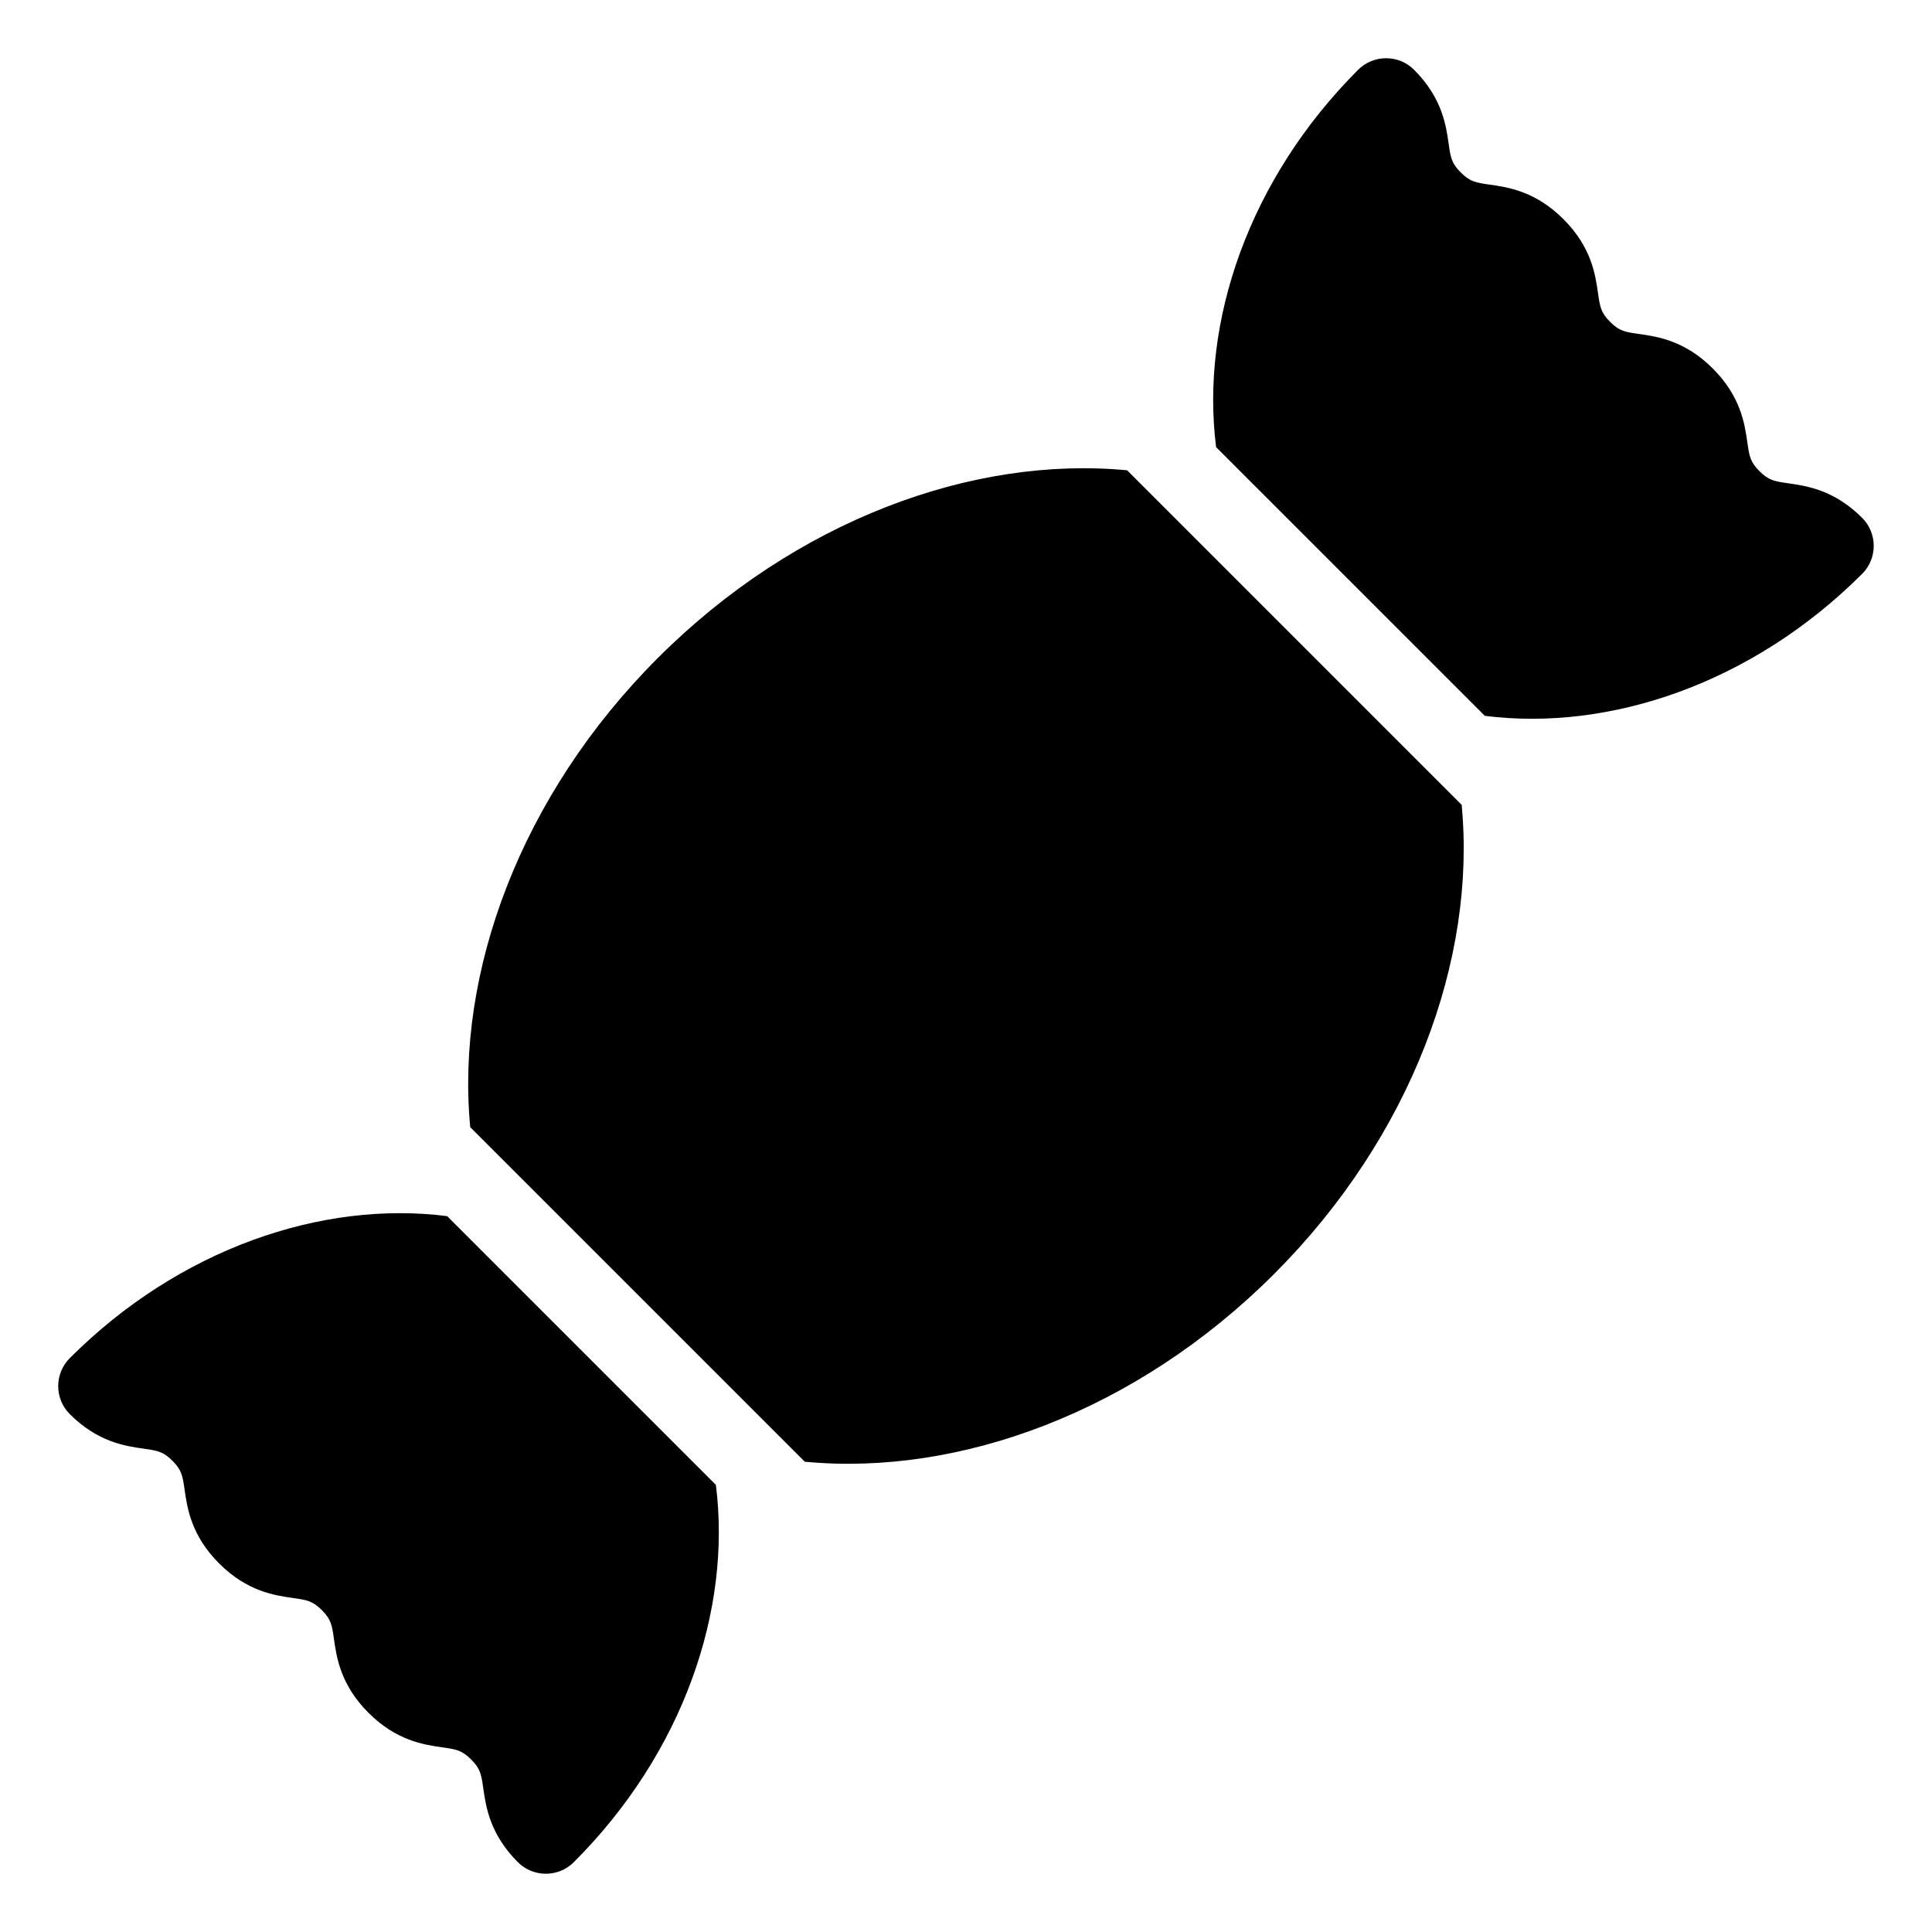
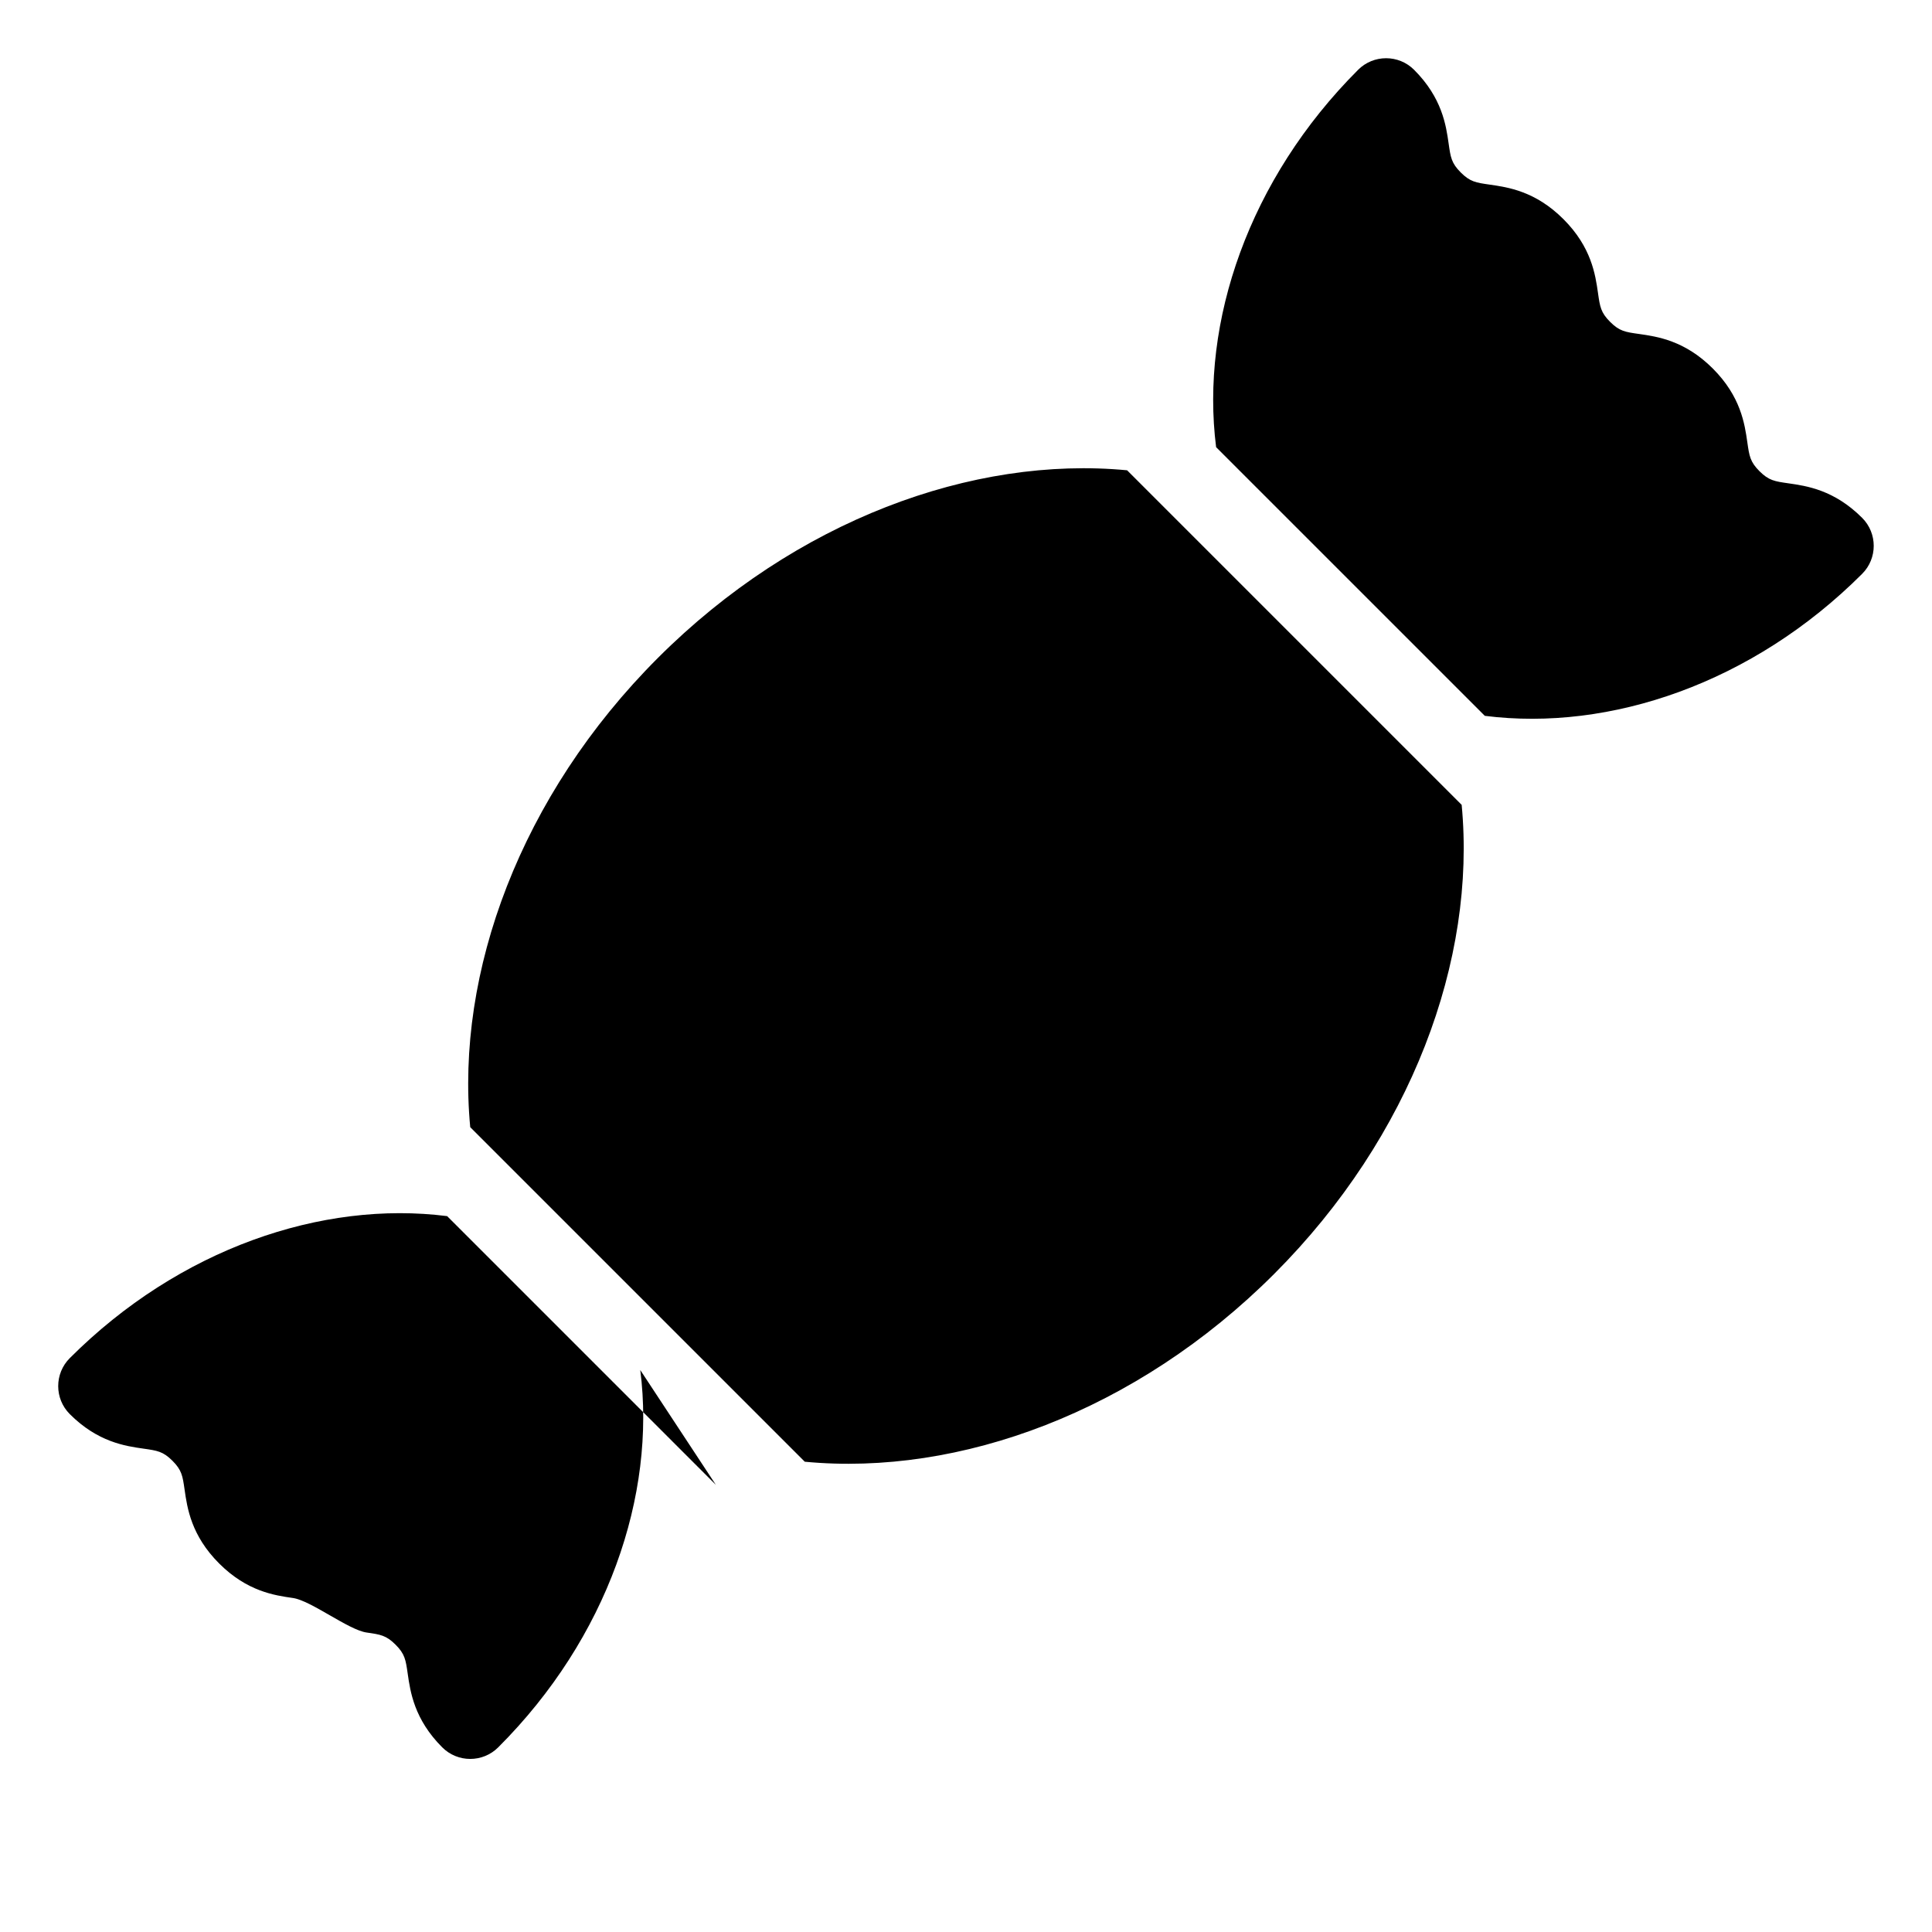
<svg xmlns="http://www.w3.org/2000/svg" fill="#000000" width="800px" height="800px" version="1.1" viewBox="144 144 512 512">
-   <path d="m503.91 162.5c4.094-4.094 10.746-4.094 14.84 0 7.422 7.422 8.469 14.715 9.152 19.543 0.523 3.664 0.734 5.184 3.211 7.66 2.477 2.477 4 2.699 7.672 3.223 4.828 0.691 12.121 1.73 19.543 9.152s8.461 14.715 9.152 19.543c0.523 3.672 0.734 5.195 3.211 7.672 2.477 2.477 4 2.699 7.672 3.211 4.828 0.691 12.121 1.73 19.543 9.152s8.461 14.715 9.152 19.543c0.523 3.672 0.746 5.195 3.223 7.672 2.465 2.465 3.988 2.688 7.66 3.211 4.828 0.691 12.121 1.73 19.543 9.152 4.094 4.094 4.094 10.746 0 14.84-28.98 28.98-66.84 41.836-99.996 37.629l-71.207-71.199c-4.211-33.168 8.637-71.016 37.629-100zm-170.2 375-71.215-71.215c-33.168-4.211-71.016 8.637-100 37.629-4.094 4.094-4.094 10.746 0 14.84 7.422 7.422 14.715 8.469 19.543 9.152 3.664 0.523 5.184 0.734 7.66 3.211 2.477 2.477 2.699 4 3.223 7.672 0.691 4.828 1.73 12.121 9.152 19.543s14.715 8.461 19.543 9.152c3.672 0.523 5.195 0.734 7.672 3.211 2.477 2.477 2.699 4 3.211 7.672 0.691 4.828 1.73 12.121 9.152 19.543s14.715 8.461 19.543 9.152c3.672 0.523 5.195 0.746 7.672 3.223 2.465 2.465 2.688 3.988 3.211 7.66 0.691 4.828 1.73 12.121 9.152 19.543 4.094 4.094 10.746 4.094 14.84 0 29.008-28.973 41.863-66.82 37.645-99.988zm-65.094-94.789 88.66 88.66c40.934 3.906 87.871-13.258 124.35-49.73 36.473-36.473 53.633-83.41 49.73-124.35l-88.66-88.66c-40.934-3.906-87.871 13.258-124.35 49.73-36.477 36.477-53.625 83.414-49.73 124.35z" />
+   <path d="m503.91 162.5c4.094-4.094 10.746-4.094 14.84 0 7.422 7.422 8.469 14.715 9.152 19.543 0.523 3.664 0.734 5.184 3.211 7.66 2.477 2.477 4 2.699 7.672 3.223 4.828 0.691 12.121 1.73 19.543 9.152s8.461 14.715 9.152 19.543c0.523 3.672 0.734 5.195 3.211 7.672 2.477 2.477 4 2.699 7.672 3.211 4.828 0.691 12.121 1.73 19.543 9.152s8.461 14.715 9.152 19.543c0.523 3.672 0.746 5.195 3.223 7.672 2.465 2.465 3.988 2.688 7.66 3.211 4.828 0.691 12.121 1.73 19.543 9.152 4.094 4.094 4.094 10.746 0 14.84-28.98 28.98-66.84 41.836-99.996 37.629l-71.207-71.199c-4.211-33.168 8.637-71.016 37.629-100zm-170.2 375-71.215-71.215c-33.168-4.211-71.016 8.637-100 37.629-4.094 4.094-4.094 10.746 0 14.84 7.422 7.422 14.715 8.469 19.543 9.152 3.664 0.523 5.184 0.734 7.66 3.211 2.477 2.477 2.699 4 3.223 7.672 0.691 4.828 1.73 12.121 9.152 19.543s14.715 8.461 19.543 9.152s14.715 8.461 19.543 9.152c3.672 0.523 5.195 0.746 7.672 3.223 2.465 2.465 2.688 3.988 3.211 7.66 0.691 4.828 1.73 12.121 9.152 19.543 4.094 4.094 10.746 4.094 14.84 0 29.008-28.973 41.863-66.82 37.645-99.988zm-65.094-94.789 88.66 88.66c40.934 3.906 87.871-13.258 124.35-49.73 36.473-36.473 53.633-83.41 49.73-124.35l-88.66-88.66c-40.934-3.906-87.871 13.258-124.35 49.73-36.477 36.477-53.625 83.414-49.73 124.35z" />
</svg>